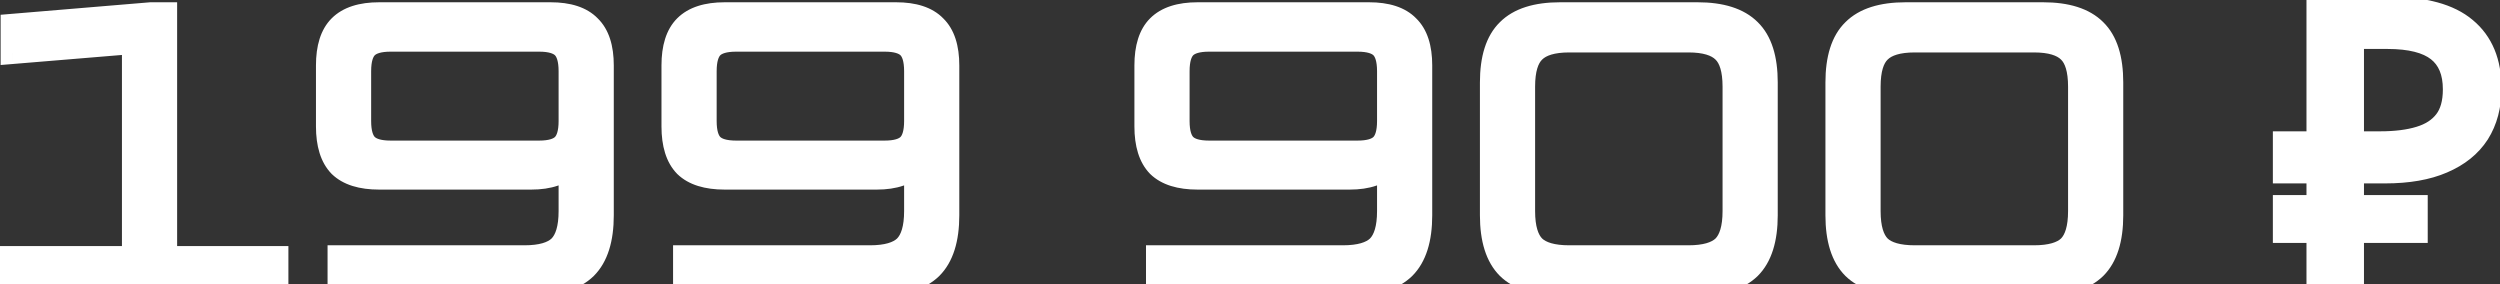
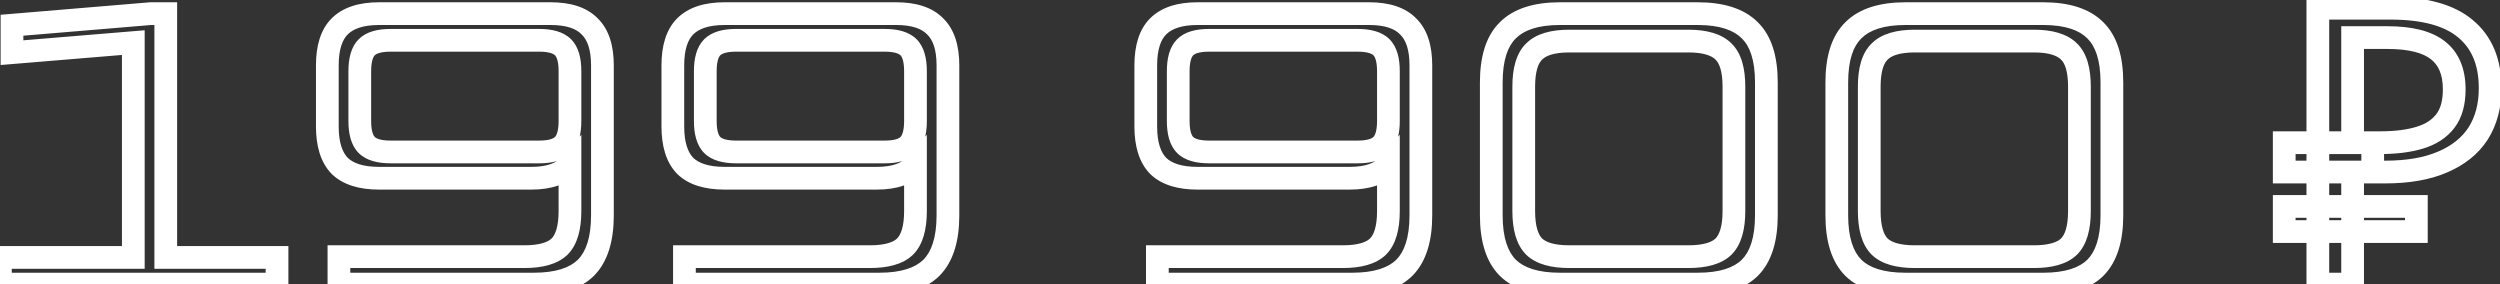
<svg xmlns="http://www.w3.org/2000/svg" width="220" height="25" viewBox="0 0 220 25" fill="none">
  <rect x="0" y="0" width="220" height="25" fill="#333333" stroke="none" />
-   <path d="M14.587 22.654H24.379V25H0.035V22.654H11.731V3.75L1.055 4.634V2.22L13.261 1.2H14.587V22.654ZM48.457 1.2C50.021 1.2 51.166 1.574 51.891 2.322C52.639 3.047 53.013 4.192 53.013 5.756V18.948C53.013 21.056 52.526 22.597 51.551 23.572C50.577 24.524 49.047 25 46.961 25H29.825V22.586H46.145C47.596 22.586 48.627 22.291 49.239 21.702C49.851 21.09 50.157 20.047 50.157 18.574V14.494C49.455 15.287 48.321 15.684 46.757 15.684H33.361C31.797 15.684 30.641 15.321 29.893 14.596C29.168 13.848 28.805 12.692 28.805 11.128V5.756C28.805 4.192 29.168 3.047 29.893 2.322C30.641 1.574 31.797 1.2 33.361 1.2H48.457ZM47.437 13.372C48.435 13.372 49.137 13.168 49.545 12.76C49.953 12.352 50.157 11.649 50.157 10.652V6.266C50.157 5.269 49.953 4.566 49.545 4.158C49.137 3.75 48.435 3.546 47.437 3.546H34.381C33.384 3.546 32.681 3.75 32.273 4.158C31.865 4.566 31.661 5.269 31.661 6.266V10.652C31.661 11.649 31.865 12.352 32.273 12.76C32.681 13.168 33.384 13.372 34.381 13.372H47.437ZM78.862 1.2C80.426 1.2 81.571 1.574 82.296 2.322C83.044 3.047 83.418 4.192 83.418 5.756V18.948C83.418 21.056 82.931 22.597 81.956 23.572C80.981 24.524 79.451 25 77.366 25H60.23V22.586H76.55C78.001 22.586 79.032 22.291 79.644 21.702C80.256 21.09 80.562 20.047 80.562 18.574V14.494C79.859 15.287 78.726 15.684 77.162 15.684H63.766C62.202 15.684 61.046 15.321 60.298 14.596C59.573 13.848 59.21 12.692 59.21 11.128V5.756C59.21 4.192 59.573 3.047 60.298 2.322C61.046 1.574 62.202 1.2 63.766 1.2H78.862ZM77.842 13.372C78.839 13.372 79.542 13.168 79.95 12.76C80.358 12.352 80.562 11.649 80.562 10.652V6.266C80.562 5.269 80.358 4.566 79.95 4.158C79.542 3.75 78.839 3.546 77.842 3.546H64.786C63.789 3.546 63.086 3.75 62.678 4.158C62.27 4.566 62.066 5.269 62.066 6.266V10.652C62.066 11.649 62.27 12.352 62.678 12.76C63.086 13.168 63.789 13.372 64.786 13.372H77.842ZM120.48 1.2C122.044 1.2 123.189 1.574 123.914 2.322C124.662 3.047 125.036 4.192 125.036 5.756V18.948C125.036 21.056 124.549 22.597 123.574 23.572C122.599 24.524 121.069 25 118.984 25H101.848V22.586H118.168C119.619 22.586 120.65 22.291 121.262 21.702C121.874 21.09 122.18 20.047 122.18 18.574V14.494C121.477 15.287 120.344 15.684 118.78 15.684L105.384 15.684C103.82 15.684 102.664 15.321 101.916 14.596C101.191 13.848 100.828 12.692 100.828 11.128V5.756C100.828 4.192 101.191 3.047 101.916 2.322C102.664 1.574 103.82 1.2 105.384 1.2H120.48ZM119.46 13.372C120.457 13.372 121.16 13.168 121.568 12.76C121.976 12.352 122.18 11.649 122.18 10.652V6.266C122.18 5.269 121.976 4.566 121.568 4.158C121.16 3.75 120.457 3.546 119.46 3.546H106.404C105.407 3.546 104.704 3.75 104.296 4.158C103.888 4.566 103.684 5.269 103.684 6.266V10.652C103.684 11.649 103.888 12.352 104.296 12.76C104.704 13.168 105.407 13.372 106.404 13.372L119.46 13.372ZM137.285 25C135.2 25 133.67 24.524 132.695 23.572C131.72 22.597 131.233 21.056 131.233 18.948V7.252C131.233 5.144 131.72 3.614 132.695 2.662C133.67 1.687 135.2 1.2 137.285 1.2H149.389C151.474 1.2 153.004 1.687 153.979 2.662C154.954 3.614 155.441 5.144 155.441 7.252V18.948C155.441 21.056 154.954 22.597 153.979 23.572C153.004 24.524 151.474 25 149.389 25H137.285ZM138.101 22.586H148.573C150.024 22.586 151.055 22.291 151.667 21.702C152.279 21.09 152.585 20.047 152.585 18.574V7.626C152.585 6.153 152.279 5.121 151.667 4.532C151.055 3.92 150.024 3.614 148.573 3.614H138.101C136.65 3.614 135.619 3.92 135.007 4.532C134.395 5.121 134.089 6.153 134.089 7.626V18.574C134.089 20.047 134.395 21.09 135.007 21.702C135.619 22.291 136.65 22.586 138.101 22.586ZM167.69 25C165.604 25 164.074 24.524 163.1 23.572C162.125 22.597 161.638 21.056 161.638 18.948V7.252C161.638 5.144 162.125 3.614 163.1 2.662C164.074 1.687 165.604 1.2 167.69 1.2L179.794 1.2C181.879 1.2 183.409 1.687 184.384 2.662C185.358 3.614 185.846 5.144 185.846 7.252V18.948C185.846 21.056 185.358 22.597 184.384 23.572C183.409 24.524 181.879 25 179.794 25H167.69ZM168.506 22.586H178.978C180.428 22.586 181.46 22.291 182.072 21.702C182.684 21.09 182.99 20.047 182.99 18.574V7.626C182.99 6.153 182.684 5.121 182.072 4.532C181.46 3.92 180.428 3.614 178.978 3.614L168.506 3.614C167.055 3.614 166.024 3.92 165.412 4.532C164.8 5.121 164.494 6.153 164.494 7.626V18.574C164.494 20.047 164.8 21.09 165.412 21.702C166.024 22.291 167.055 22.586 168.506 22.586ZM203.97 25V0.724H210.362C213.331 0.724 215.53 1.325 216.958 2.526C218.408 3.727 219.134 5.473 219.134 7.762C219.134 9.303 218.782 10.629 218.08 11.74C217.377 12.828 216.334 13.667 214.952 14.256C213.592 14.845 211.903 15.14 209.886 15.14H207.03V25H203.97ZM201.012 20.376V18.166H212.64V20.376H201.012ZM201.012 15.14V12.556H208.798V15.14H201.012ZM209.444 12.556C210.826 12.556 211.994 12.409 212.946 12.114C213.92 11.819 214.668 11.332 215.19 10.652C215.711 9.972 215.972 9.043 215.972 7.864C215.972 6.323 215.496 5.178 214.544 4.43C213.592 3.682 212.107 3.308 210.09 3.308H207.03V12.556H209.444Z" fill="white" />
-   <path d="M14.587 22.654H13.587V23.654H14.587V22.654ZM24.379 22.654H25.379V21.654H24.379V22.654ZM24.379 25V26H25.379V25H24.379ZM0.035 25H-0.965V26H0.035V25ZM0.035 22.654V21.654H-0.965V22.654H0.035ZM11.731 22.654V23.654H12.731V22.654H11.731ZM11.731 3.75H12.731V2.664L11.649 2.753L11.731 3.75ZM1.055 4.634H0.055V5.72L1.138 5.631L1.055 4.634ZM1.055 2.22L0.972 1.223L0.055 1.3V2.22H1.055ZM13.261 1.2V0.2H13.219L13.178 0.203L13.261 1.2ZM14.587 1.2H15.587V0.2H14.587V1.2ZM14.587 23.654H24.379V21.654H14.587V23.654ZM23.379 22.654V25H25.379V22.654H23.379ZM24.379 24H0.035V26H24.379V24ZM1.035 25V22.654H-0.965V25H1.035ZM0.035 23.654H11.731V21.654H0.035V23.654ZM12.731 22.654V3.75H10.731V22.654H12.731ZM11.649 2.753L0.973 3.637L1.138 5.631L11.814 4.747L11.649 2.753ZM2.055 4.634V2.22H0.055V4.634H2.055ZM1.138 3.217L13.344 2.197L13.178 0.203L0.972 1.223L1.138 3.217ZM13.261 2.2H14.587V0.2H13.261V2.2ZM13.587 1.2V22.654H15.587V1.2H13.587ZM51.891 2.322L51.173 3.018L51.184 3.029L51.195 3.04L51.891 2.322ZM51.551 23.572L52.25 24.287L52.258 24.279L51.551 23.572ZM29.825 25H28.825V26H29.825V25ZM29.825 22.586V21.586H28.825V22.586H29.825ZM49.239 21.702L49.933 22.422L49.94 22.416L49.946 22.409L49.239 21.702ZM50.157 14.494H51.157V11.857L49.409 13.831L50.157 14.494ZM29.893 14.596L29.175 15.292L29.186 15.303L29.197 15.314L29.893 14.596ZM29.893 2.322L29.186 1.615L29.893 2.322ZM32.273 4.158L31.566 3.451L32.273 4.158ZM32.273 12.76L31.566 13.467L32.273 12.76ZM48.457 2.2C49.885 2.2 50.713 2.543 51.173 3.018L52.609 1.626C51.619 0.605 50.157 0.2 48.457 0.2V2.2ZM51.195 3.04C51.67 3.5 52.013 4.328 52.013 5.756H54.013C54.013 4.056 53.609 2.594 52.587 1.604L51.195 3.04ZM52.013 5.756V18.948H54.013V5.756H52.013ZM52.013 18.948C52.013 20.928 51.552 22.157 50.844 22.865L52.258 24.279C53.499 23.038 54.013 21.184 54.013 18.948H52.013ZM50.852 22.857C50.143 23.549 48.921 24 46.961 24V26C49.172 26 51.01 25.498 52.25 24.287L50.852 22.857ZM46.961 24H29.825V26H46.961V24ZM30.825 25V22.586H28.825V25H30.825ZM29.825 23.586H46.145V21.586H29.825V23.586ZM46.145 23.586C47.684 23.586 49.04 23.282 49.933 22.422L48.546 20.982C48.214 21.301 47.508 21.586 46.145 21.586V23.586ZM49.946 22.409C50.841 21.515 51.157 20.138 51.157 18.574H49.157C49.157 19.957 48.861 20.666 48.532 20.995L49.946 22.409ZM51.157 18.574V14.494H49.157V18.574H51.157ZM49.409 13.831C48.971 14.325 48.173 14.684 46.757 14.684V16.684C48.469 16.684 49.938 16.25 50.906 15.157L49.409 13.831ZM46.757 14.684H33.361V16.684H46.757V14.684ZM33.361 14.684C31.929 14.684 31.076 14.35 30.589 13.878L29.197 15.314C30.207 16.293 31.665 16.684 33.361 16.684V14.684ZM30.611 13.9C30.14 13.414 29.805 12.56 29.805 11.128H27.805C27.805 12.824 28.196 14.282 29.175 15.292L30.611 13.9ZM29.805 11.128V5.756H27.805V11.128H29.805ZM29.805 5.756C29.805 4.321 30.141 3.488 30.6 3.029L29.186 1.615C28.195 2.606 27.805 4.063 27.805 5.756H29.805ZM30.6 3.029C31.087 2.542 31.936 2.2 33.361 2.2V0.2C31.658 0.2 30.195 0.606 29.186 1.615L30.6 3.029ZM33.361 2.2H48.457V0.2H33.361V2.2ZM47.437 14.372C48.52 14.372 49.56 14.16 50.252 13.467L48.838 12.053C48.715 12.176 48.349 12.372 47.437 12.372V14.372ZM50.252 13.467C50.945 12.774 51.157 11.735 51.157 10.652H49.157C49.157 11.564 48.961 11.93 48.838 12.053L50.252 13.467ZM51.157 10.652V6.266H49.157V10.652H51.157ZM51.157 6.266C51.157 5.183 50.945 4.144 50.252 3.451L48.838 4.865C48.961 4.988 49.157 5.354 49.157 6.266H51.157ZM50.252 3.451C49.56 2.758 48.52 2.546 47.437 2.546V4.546C48.349 4.546 48.715 4.742 48.838 4.865L50.252 3.451ZM47.437 2.546H34.381V4.546H47.437V2.546ZM34.381 2.546C33.298 2.546 32.259 2.758 31.566 3.451L32.98 4.865C33.104 4.742 33.469 4.546 34.381 4.546V2.546ZM31.566 3.451C30.873 4.144 30.661 5.183 30.661 6.266H32.661C32.661 5.354 32.857 4.988 32.98 4.865L31.566 3.451ZM30.661 6.266V10.652H32.661V6.266H30.661ZM30.661 10.652C30.661 11.735 30.873 12.774 31.566 13.467L32.98 12.053C32.857 11.93 32.661 11.564 32.661 10.652H30.661ZM31.566 13.467C32.259 14.16 33.298 14.372 34.381 14.372V12.372C33.469 12.372 33.104 12.176 32.98 12.053L31.566 13.467ZM34.381 14.372H47.437V12.372H34.381V14.372ZM82.296 2.322L81.578 3.018L81.589 3.029L81.6 3.04L82.296 2.322ZM81.956 23.572L82.655 24.287L82.663 24.279L81.956 23.572ZM60.23 25H59.23V26H60.23V25ZM60.23 22.586V21.586H59.23V22.586H60.23ZM79.644 21.702L80.338 22.422L80.344 22.416L80.351 22.409L79.644 21.702ZM80.562 14.494H81.562V11.857L79.813 13.831L80.562 14.494ZM60.298 14.596L59.58 15.292L59.591 15.303L59.602 15.314L60.298 14.596ZM60.298 2.322L59.591 1.615H59.591L60.298 2.322ZM62.678 4.158L61.971 3.451L62.678 4.158ZM62.678 12.76L61.971 13.467L62.678 12.76ZM78.862 2.2C80.29 2.2 81.118 2.543 81.578 3.018L83.014 1.626C82.024 0.605 80.562 0.2 78.862 0.2V2.2ZM81.6 3.04C82.075 3.5 82.418 4.328 82.418 5.756H84.418C84.418 4.056 84.013 2.594 82.992 1.604L81.6 3.04ZM82.418 5.756V18.948H84.418V5.756H82.418ZM82.418 18.948C82.418 20.928 81.957 22.157 81.249 22.865L82.663 24.279C83.904 23.038 84.418 21.184 84.418 18.948H82.418ZM81.257 22.857C80.548 23.549 79.326 24 77.366 24V26C79.577 26 81.415 25.498 82.655 24.287L81.257 22.857ZM77.366 24H60.23V26H77.366V24ZM61.23 25V22.586H59.23V25H61.23ZM60.23 23.586H76.55V21.586H60.23V23.586ZM76.55 23.586C78.089 23.586 79.445 23.282 80.338 22.422L78.95 20.982C78.619 21.301 77.912 21.586 76.55 21.586V23.586ZM80.351 22.409C81.246 21.515 81.562 20.138 81.562 18.574H79.562C79.562 19.957 79.266 20.666 78.937 20.995L80.351 22.409ZM81.562 18.574V14.494H79.562V18.574H81.562ZM79.813 13.831C79.376 14.325 78.578 14.684 77.162 14.684V16.684C78.874 16.684 80.343 16.25 81.311 15.157L79.813 13.831ZM77.162 14.684H63.766V16.684H77.162V14.684ZM63.766 14.684C62.334 14.684 61.48 14.35 60.994 13.878L59.602 15.314C60.612 16.293 62.07 16.684 63.766 16.684V14.684ZM61.016 13.9C60.544 13.414 60.21 12.56 60.21 11.128H58.21C58.21 12.824 58.601 14.282 59.58 15.292L61.016 13.9ZM60.21 11.128V5.756H58.21V11.128H60.21ZM60.21 5.756C60.21 4.321 60.546 3.488 61.005 3.029L59.591 1.615C58.6 2.606 58.21 4.063 58.21 5.756H60.21ZM61.005 3.029C61.492 2.542 62.341 2.2 63.766 2.2V0.2C62.063 0.2 60.6 0.606 59.591 1.615L61.005 3.029ZM63.766 2.2H78.862V0.2H63.766V2.2ZM77.842 14.372C78.925 14.372 79.964 14.16 80.657 13.467L79.243 12.053C79.12 12.176 78.754 12.372 77.842 12.372V14.372ZM80.657 13.467C81.35 12.774 81.562 11.735 81.562 10.652H79.562C79.562 11.564 79.366 11.93 79.243 12.053L80.657 13.467ZM81.562 10.652V6.266H79.562V10.652H81.562ZM81.562 6.266C81.562 5.183 81.35 4.144 80.657 3.451L79.243 4.865C79.366 4.988 79.562 5.354 79.562 6.266H81.562ZM80.657 3.451C79.964 2.758 78.925 2.546 77.842 2.546V4.546C78.754 4.546 79.12 4.742 79.243 4.865L80.657 3.451ZM77.842 2.546H64.786V4.546H77.842V2.546ZM64.786 2.546C63.703 2.546 62.664 2.758 61.971 3.451L63.385 4.865C63.508 4.742 63.874 4.546 64.786 4.546V2.546ZM61.971 3.451C61.278 4.144 61.066 5.183 61.066 6.266H63.066C63.066 5.354 63.262 4.988 63.385 4.865L61.971 3.451ZM61.066 6.266V10.652H63.066V6.266H61.066ZM61.066 10.652C61.066 11.735 61.278 12.774 61.971 13.467L63.385 12.053C63.262 11.93 63.066 11.564 63.066 10.652H61.066ZM61.971 13.467C62.664 14.16 63.703 14.372 64.786 14.372V12.372C63.874 12.372 63.508 12.176 63.385 12.053L61.971 13.467ZM64.786 14.372H77.842V12.372H64.786V14.372ZM123.914 2.322L123.196 3.018L123.207 3.029L123.218 3.04L123.914 2.322ZM123.574 23.572L124.273 24.287L124.281 24.279L123.574 23.572ZM101.848 25H100.848V26H101.848V25ZM101.848 22.586V21.586H100.848V22.586H101.848ZM121.262 21.702L121.956 22.422L121.963 22.416L121.969 22.409L121.262 21.702ZM122.18 14.494H123.18V11.857L121.432 13.831L122.18 14.494ZM101.916 14.596L101.198 15.292L101.209 15.303L101.22 15.314L101.916 14.596ZM101.916 2.322L101.209 1.615H101.209L101.916 2.322ZM104.296 4.158L103.589 3.451L104.296 4.158ZM104.296 12.76L103.589 13.467L104.296 12.76ZM120.48 2.2C121.908 2.2 122.736 2.543 123.196 3.018L124.632 1.626C123.642 0.605 122.18 0.2 120.48 0.2V2.2ZM123.218 3.04C123.693 3.5 124.036 4.328 124.036 5.756H126.036C126.036 4.056 125.632 2.594 124.61 1.604L123.218 3.04ZM124.036 5.756V18.948H126.036V5.756H124.036ZM124.036 18.948C124.036 20.928 123.575 22.157 122.867 22.865L124.281 24.279C125.522 23.038 126.036 21.184 126.036 18.948H124.036ZM122.875 22.857C122.166 23.549 120.944 24 118.984 24V26C121.195 26 123.033 25.498 124.273 24.287L122.875 22.857ZM118.984 24H101.848V26H118.984V24ZM102.848 25V22.586H100.848V25H102.848ZM101.848 23.586H118.168V21.586L101.848 21.586V23.586ZM118.168 23.586C119.707 23.586 121.063 23.282 121.956 22.422L120.568 20.982C120.237 21.301 119.53 21.586 118.168 21.586V23.586ZM121.969 22.409C122.864 21.515 123.18 20.138 123.18 18.574H121.18C121.18 19.957 120.884 20.666 120.555 20.995L121.969 22.409ZM123.18 18.574V14.494H121.18V18.574H123.18ZM121.432 13.831C120.994 14.325 120.196 14.684 118.78 14.684V16.684C120.492 16.684 121.961 16.25 122.929 15.157L121.432 13.831ZM118.78 14.684L105.384 14.684V16.684L118.78 16.684V14.684ZM105.384 14.684C103.952 14.684 103.098 14.35 102.612 13.878L101.22 15.314C102.23 16.293 103.688 16.684 105.384 16.684V14.684ZM102.634 13.9C102.163 13.414 101.828 12.56 101.828 11.128H99.828C99.828 12.824 100.219 14.282 101.198 15.292L102.634 13.9ZM101.828 11.128V5.756H99.828V11.128H101.828ZM101.828 5.756C101.828 4.321 102.164 3.488 102.623 3.029L101.209 1.615C100.218 2.606 99.828 4.063 99.828 5.756H101.828ZM102.623 3.029C103.11 2.542 103.959 2.2 105.384 2.2V0.2C103.681 0.2 102.218 0.606 101.209 1.615L102.623 3.029ZM105.384 2.2H120.48V0.2H105.384V2.2ZM119.46 14.372C120.543 14.372 121.582 14.16 122.275 13.467L120.861 12.053C120.738 12.176 120.372 12.372 119.46 12.372V14.372ZM122.275 13.467C122.968 12.774 123.18 11.735 123.18 10.652H121.18C121.18 11.564 120.984 11.93 120.861 12.053L122.275 13.467ZM123.18 10.652V6.266H121.18V10.652H123.18ZM123.18 6.266C123.18 5.183 122.968 4.144 122.275 3.451L120.861 4.865C120.984 4.988 121.18 5.354 121.18 6.266H123.18ZM122.275 3.451C121.582 2.758 120.543 2.546 119.46 2.546V4.546C120.372 4.546 120.738 4.742 120.861 4.865L122.275 3.451ZM119.46 2.546H106.404V4.546H119.46V2.546ZM106.404 2.546C105.321 2.546 104.282 2.758 103.589 3.451L105.003 4.865C105.126 4.742 105.492 4.546 106.404 4.546V2.546ZM103.589 3.451C102.896 4.144 102.684 5.183 102.684 6.266H104.684C104.684 5.354 104.88 4.988 105.003 4.865L103.589 3.451ZM102.684 6.266V10.652H104.684V6.266H102.684ZM102.684 10.652C102.684 11.735 102.896 12.774 103.589 13.467L105.003 12.053C104.88 11.93 104.684 11.564 104.684 10.652H102.684ZM103.589 13.467C104.282 14.16 105.321 14.372 106.404 14.372V12.372C105.492 12.372 105.126 12.176 105.003 12.053L103.589 13.467ZM106.404 14.372L119.46 14.372V12.372L106.404 12.372V14.372ZM132.695 23.572L131.988 24.279L131.996 24.287L132.695 23.572ZM132.695 2.662L133.394 3.377L133.402 3.369L132.695 2.662ZM153.979 2.662L153.272 3.369L153.28 3.377L153.979 2.662ZM153.979 23.572L154.678 24.287L154.686 24.279L153.979 23.572ZM151.667 21.702L152.361 22.422L152.367 22.416L152.374 22.409L151.667 21.702ZM151.667 4.532L150.96 5.239L150.966 5.246L150.973 5.252L151.667 4.532ZM135.007 4.532L135.701 5.252L135.707 5.246L135.714 5.239L135.007 4.532ZM135.007 21.702L134.3 22.409L134.306 22.416L134.313 22.422L135.007 21.702ZM137.285 24C135.325 24 134.103 23.549 133.394 22.857L131.996 24.287C133.236 25.498 135.074 26 137.285 26V24ZM133.402 22.865C132.694 22.157 132.233 20.928 132.233 18.948H130.233C130.233 21.184 130.747 23.038 131.988 24.279L133.402 22.865ZM132.233 18.948V7.252H130.233V18.948H132.233ZM132.233 7.252C132.233 5.269 132.695 4.06 133.394 3.377L131.996 1.947C130.746 3.168 130.233 5.019 130.233 7.252H132.233ZM133.402 3.369C134.112 2.659 135.331 2.2 137.285 2.2V0.2C135.068 0.2 133.227 0.715 131.988 1.955L133.402 3.369ZM137.285 2.2H149.389V0.2H137.285V2.2ZM149.389 2.2C151.343 2.2 152.562 2.659 153.272 3.369L154.686 1.955C153.447 0.715 151.605 0.2 149.389 0.2V2.2ZM153.28 3.377C153.979 4.06 154.441 5.269 154.441 7.252H156.441C156.441 5.019 155.928 3.168 154.678 1.947L153.28 3.377ZM154.441 7.252V18.948H156.441V7.252H154.441ZM154.441 18.948C154.441 20.928 153.98 22.157 153.272 22.865L154.686 24.279C155.927 23.038 156.441 21.184 156.441 18.948H154.441ZM153.28 22.857C152.571 23.549 151.348 24 149.389 24V26C151.6 26 153.438 25.498 154.678 24.287L153.28 22.857ZM149.389 24H137.285V26H149.389V24ZM138.101 23.586H148.573V21.586H138.101V23.586ZM148.573 23.586C150.112 23.586 151.468 23.282 152.361 22.422L150.973 20.982C150.642 21.301 149.935 21.586 148.573 21.586V23.586ZM152.374 22.409C153.269 21.515 153.585 20.138 153.585 18.574H151.585C151.585 19.957 151.289 20.666 150.96 20.995L152.374 22.409ZM153.585 18.574V7.626H151.585V18.574H153.585ZM153.585 7.626C153.585 6.067 153.271 4.688 152.361 3.812L150.973 5.252C151.287 5.554 151.585 6.238 151.585 7.626H153.585ZM152.374 3.825C151.482 2.933 150.12 2.614 148.573 2.614V4.614C149.927 4.614 150.628 4.907 150.96 5.239L152.374 3.825ZM148.573 2.614H138.101V4.614H148.573V2.614ZM138.101 2.614C136.554 2.614 135.192 2.933 134.3 3.825L135.714 5.239C136.046 4.907 136.746 4.614 138.101 4.614V2.614ZM134.313 3.812C133.403 4.688 133.089 6.067 133.089 7.626H135.089C135.089 6.238 135.387 5.554 135.701 5.252L134.313 3.812ZM133.089 7.626V18.574H135.089V7.626H133.089ZM133.089 18.574C133.089 20.138 133.405 21.515 134.3 22.409L135.714 20.995C135.385 20.666 135.089 19.957 135.089 18.574H133.089ZM134.313 22.422C135.206 23.282 136.562 23.586 138.101 23.586V21.586C136.739 21.586 136.032 21.301 135.701 20.982L134.313 22.422ZM163.1 23.572L162.393 24.279L162.401 24.287L163.1 23.572ZM163.1 2.662L163.798 3.377L163.807 3.369L163.1 2.662ZM184.384 2.662L183.677 3.369L183.685 3.377L184.384 2.662ZM184.384 23.572L185.082 24.287L185.091 24.279L184.384 23.572ZM182.072 21.702L182.765 22.422L182.772 22.416L182.779 22.409L182.072 21.702ZM182.072 4.532L181.365 5.239L181.371 5.246L181.378 5.252L182.072 4.532ZM165.412 4.532L166.105 5.252L166.112 5.246L166.119 5.239L165.412 4.532ZM165.412 21.702L164.705 22.409L164.711 22.416L164.718 22.422L165.412 21.702ZM167.69 24C165.73 24 164.508 23.549 163.798 22.857L162.401 24.287C163.641 25.498 165.479 26 167.69 26V24ZM163.807 22.865C163.099 22.157 162.638 20.928 162.638 18.948H160.638C160.638 21.184 161.151 23.038 162.393 24.279L163.807 22.865ZM162.638 18.948V7.252H160.638V18.948H162.638ZM162.638 7.252C162.638 5.269 163.1 4.06 163.798 3.377L162.401 1.947C161.15 3.168 160.638 5.019 160.638 7.252H162.638ZM163.807 3.369C164.517 2.659 165.736 2.2 167.69 2.2V0.2C165.473 0.2 163.632 0.715 162.393 1.955L163.807 3.369ZM167.69 2.2L179.794 2.2V0.2L167.69 0.2V2.2ZM179.794 2.2C181.748 2.2 182.967 2.659 183.677 3.369L185.091 1.955C183.851 0.715 182.01 0.2 179.794 0.2V2.2ZM183.685 3.377C184.384 4.06 184.846 5.269 184.846 7.252H186.846C186.846 5.019 186.333 3.168 185.082 1.947L183.685 3.377ZM184.846 7.252V18.948H186.846V7.252H184.846ZM184.846 18.948C184.846 20.928 184.385 22.157 183.677 22.865L185.091 24.279C186.332 23.038 186.846 21.184 186.846 18.948H184.846ZM183.685 22.857C182.976 23.549 181.753 24 179.794 24V26C182.005 26 183.842 25.498 185.082 24.287L183.685 22.857ZM179.794 24H167.69V26H179.794V24ZM168.506 23.586H178.978V21.586H168.506V23.586ZM178.978 23.586C180.517 23.586 181.873 23.282 182.765 22.422L181.378 20.982C181.047 21.301 180.34 21.586 178.978 21.586V23.586ZM182.779 22.409C183.673 21.515 183.99 20.138 183.99 18.574H181.99C181.99 19.957 181.694 20.666 181.365 20.995L182.779 22.409ZM183.99 18.574V7.626H181.99V18.574H183.99ZM183.99 7.626C183.99 6.067 183.676 4.688 182.765 3.812L181.378 5.252C181.692 5.554 181.99 6.238 181.99 7.626H183.99ZM182.779 3.825C181.886 2.933 180.524 2.614 178.978 2.614V4.614C180.332 4.614 181.033 4.907 181.365 5.239L182.779 3.825ZM178.978 2.614L168.506 2.614V4.614L178.978 4.614V2.614ZM168.506 2.614C166.959 2.614 165.597 2.933 164.705 3.825L166.119 5.239C166.45 4.907 167.151 4.614 168.506 4.614V2.614ZM164.718 3.812C163.808 4.688 163.494 6.067 163.494 7.626H165.494C165.494 6.238 165.792 5.554 166.105 5.252L164.718 3.812ZM163.494 7.626V18.574H165.494V7.626H163.494ZM163.494 18.574C163.494 20.138 163.81 21.515 164.705 22.409L166.119 20.995C165.789 20.666 165.494 19.957 165.494 18.574H163.494ZM164.718 22.422C165.611 23.282 166.967 23.586 168.506 23.586V21.586C167.143 21.586 166.437 21.301 166.105 20.982L164.718 22.422ZM203.97 25H202.97V26H203.97V25ZM203.97 0.724V-0.276H202.97V0.724H203.97ZM216.958 2.526L216.314 3.291L216.32 3.296L216.958 2.526ZM218.08 11.74L218.92 12.283L218.925 12.275L218.08 11.74ZM214.952 14.256L214.56 13.336L214.554 13.338L214.952 14.256ZM207.03 15.14V14.14H206.03V15.14H207.03ZM207.03 25V26H208.03V25H207.03ZM201.012 20.376H200.012V21.376H201.012V20.376ZM201.012 18.166V17.166H200.012V18.166H201.012ZM212.64 18.166H213.64V17.166H212.64V18.166ZM212.64 20.376V21.376H213.64V20.376H212.64ZM201.012 15.14H200.012V16.14H201.012V15.14ZM201.012 12.556V11.556H200.012V12.556H201.012ZM208.798 12.556H209.798V11.556H208.798V12.556ZM208.798 15.14V16.14H209.798V15.14H208.798ZM212.946 12.114L212.656 11.157L212.65 11.159L212.946 12.114ZM207.03 3.308V2.308H206.03V3.308H207.03ZM207.03 12.556H206.03V13.556H207.03V12.556ZM204.97 25V0.724H202.97V25H204.97ZM203.97 1.724H210.362V-0.276H203.97V1.724ZM210.362 1.724C213.227 1.724 215.146 2.309 216.314 3.291L217.602 1.761C215.914 0.341 213.436 -0.276 210.362 -0.276V1.724ZM216.32 3.296C217.492 4.267 218.134 5.7 218.134 7.762H220.134C220.134 5.245 219.325 3.188 217.596 1.756L216.32 3.296ZM218.134 7.762C218.134 9.147 217.82 10.281 217.235 11.205L218.925 12.275C219.745 10.978 220.134 9.459 220.134 7.762H218.134ZM217.24 11.197C216.662 12.092 215.789 12.812 214.56 13.336L215.344 15.176C216.88 14.521 218.092 13.564 218.92 12.283L217.24 11.197ZM214.554 13.338C213.356 13.857 211.813 14.14 209.886 14.14V16.14C211.993 16.14 213.827 15.833 215.349 15.174L214.554 13.338ZM209.886 14.14H207.03V16.14H209.886V14.14ZM206.03 15.14V25H208.03V15.14H206.03ZM207.03 24H203.97V26H207.03V24ZM202.012 20.376V18.166H200.012V20.376H202.012ZM201.012 19.166H212.64V17.166H201.012V19.166ZM211.64 18.166V20.376H213.64V18.166H211.64ZM212.64 19.376H201.012V21.376H212.64V19.376ZM202.012 15.14V12.556H200.012V15.14H202.012ZM201.012 13.556H208.798V11.556H201.012V13.556ZM207.798 12.556V15.14H209.798V12.556H207.798ZM208.798 14.14H201.012V16.14H208.798V14.14ZM209.444 13.556C210.891 13.556 212.165 13.403 213.241 13.069L212.65 11.159C211.823 11.415 210.762 11.556 209.444 11.556V13.556ZM213.235 13.071C214.372 12.728 215.312 12.136 215.983 11.26L214.396 10.044C214.025 10.528 213.469 10.911 212.656 11.157L213.235 13.071ZM215.983 11.26C216.681 10.351 216.972 9.181 216.972 7.864H214.972C214.972 8.904 214.741 9.593 214.396 10.044L215.983 11.26ZM216.972 7.864C216.972 6.107 216.419 4.631 215.162 3.644L213.926 5.216C214.573 5.725 214.972 6.538 214.972 7.864H216.972ZM215.162 3.644C213.95 2.692 212.195 2.308 210.09 2.308V4.308C212.02 4.308 213.234 4.672 213.926 5.216L215.162 3.644ZM210.09 2.308H207.03V4.308H210.09V2.308ZM206.03 3.308V12.556H208.03V3.308H206.03ZM207.03 13.556H209.444V11.556H207.03V13.556Z" fill="white" />
+   <path d="M14.587 22.654H13.587V23.654H14.587V22.654ZM24.379 22.654H25.379V21.654H24.379V22.654ZM24.379 25V26H25.379V25H24.379ZM0.035 25H-0.965V26H0.035V25ZM0.035 22.654V21.654H-0.965V22.654H0.035ZM11.731 22.654V23.654H12.731V22.654H11.731ZM11.731 3.75H12.731V2.664L11.649 2.753L11.731 3.75ZM1.055 4.634H0.055V5.72L1.138 5.631L1.055 4.634ZM1.055 2.22L0.972 1.223L0.055 1.3V2.22H1.055ZM13.261 1.2V0.2H13.219L13.178 0.203L13.261 1.2ZM14.587 1.2H15.587V0.2H14.587V1.2ZM14.587 23.654H24.379V21.654H14.587V23.654ZM23.379 22.654V25H25.379V22.654H23.379ZM24.379 24H0.035V26H24.379V24ZM1.035 25V22.654H-0.965V25H1.035ZM0.035 23.654H11.731V21.654H0.035V23.654ZM12.731 22.654V3.75H10.731V22.654H12.731ZM11.649 2.753L0.973 3.637L1.138 5.631L11.814 4.747L11.649 2.753ZM2.055 4.634V2.22H0.055V4.634H2.055ZM1.138 3.217L13.344 2.197L13.178 0.203L0.972 1.223L1.138 3.217ZM13.261 2.2H14.587V0.2H13.261V2.2ZM13.587 1.2V22.654H15.587V1.2H13.587ZM51.891 2.322L51.173 3.018L51.184 3.029L51.195 3.04L51.891 2.322ZM51.551 23.572L52.25 24.287L52.258 24.279L51.551 23.572ZM29.825 25H28.825V26H29.825V25ZM29.825 22.586V21.586H28.825V22.586H29.825ZM49.239 21.702L49.933 22.422L49.94 22.416L49.946 22.409L49.239 21.702ZM50.157 14.494H51.157V11.857L49.409 13.831L50.157 14.494ZM29.893 14.596L29.175 15.292L29.186 15.303L29.197 15.314L29.893 14.596ZM29.893 2.322L29.186 1.615L29.893 2.322ZM32.273 4.158L31.566 3.451L32.273 4.158ZM32.273 12.76L31.566 13.467L32.273 12.76ZM48.457 2.2C49.885 2.2 50.713 2.543 51.173 3.018L52.609 1.626C51.619 0.605 50.157 0.2 48.457 0.2V2.2ZM51.195 3.04C51.67 3.5 52.013 4.328 52.013 5.756H54.013C54.013 4.056 53.609 2.594 52.587 1.604L51.195 3.04ZM52.013 5.756V18.948H54.013V5.756H52.013ZM52.013 18.948C52.013 20.928 51.552 22.157 50.844 22.865L52.258 24.279C53.499 23.038 54.013 21.184 54.013 18.948H52.013ZM50.852 22.857C50.143 23.549 48.921 24 46.961 24V26C49.172 26 51.01 25.498 52.25 24.287L50.852 22.857ZM46.961 24H29.825V26H46.961V24ZM30.825 25V22.586H28.825V25H30.825ZM29.825 23.586H46.145V21.586H29.825V23.586ZM46.145 23.586C47.684 23.586 49.04 23.282 49.933 22.422L48.546 20.982C48.214 21.301 47.508 21.586 46.145 21.586V23.586ZM49.946 22.409C50.841 21.515 51.157 20.138 51.157 18.574H49.157C49.157 19.957 48.861 20.666 48.532 20.995L49.946 22.409ZM51.157 18.574V14.494H49.157V18.574H51.157ZM49.409 13.831C48.971 14.325 48.173 14.684 46.757 14.684V16.684C48.469 16.684 49.938 16.25 50.906 15.157L49.409 13.831ZM46.757 14.684H33.361V16.684H46.757V14.684ZM33.361 14.684C31.929 14.684 31.076 14.35 30.589 13.878L29.197 15.314C30.207 16.293 31.665 16.684 33.361 16.684V14.684ZM30.611 13.9C30.14 13.414 29.805 12.56 29.805 11.128H27.805C27.805 12.824 28.196 14.282 29.175 15.292L30.611 13.9ZM29.805 11.128V5.756H27.805V11.128H29.805ZM29.805 5.756C29.805 4.321 30.141 3.488 30.6 3.029L29.186 1.615C28.195 2.606 27.805 4.063 27.805 5.756H29.805ZM30.6 3.029C31.087 2.542 31.936 2.2 33.361 2.2V0.2C31.658 0.2 30.195 0.606 29.186 1.615L30.6 3.029ZM33.361 2.2H48.457V0.2H33.361V2.2ZM47.437 14.372C48.52 14.372 49.56 14.16 50.252 13.467L48.838 12.053C48.715 12.176 48.349 12.372 47.437 12.372V14.372ZM50.252 13.467C50.945 12.774 51.157 11.735 51.157 10.652H49.157C49.157 11.564 48.961 11.93 48.838 12.053L50.252 13.467ZM51.157 10.652V6.266H49.157V10.652H51.157ZM51.157 6.266C51.157 5.183 50.945 4.144 50.252 3.451L48.838 4.865C48.961 4.988 49.157 5.354 49.157 6.266H51.157ZM50.252 3.451C49.56 2.758 48.52 2.546 47.437 2.546V4.546C48.349 4.546 48.715 4.742 48.838 4.865L50.252 3.451ZM47.437 2.546H34.381V4.546H47.437V2.546ZM34.381 2.546C33.298 2.546 32.259 2.758 31.566 3.451L32.98 4.865C33.104 4.742 33.469 4.546 34.381 4.546V2.546ZM31.566 3.451C30.873 4.144 30.661 5.183 30.661 6.266H32.661C32.661 5.354 32.857 4.988 32.98 4.865L31.566 3.451ZM30.661 6.266V10.652H32.661V6.266H30.661ZM30.661 10.652C30.661 11.735 30.873 12.774 31.566 13.467L32.98 12.053C32.857 11.93 32.661 11.564 32.661 10.652H30.661ZM31.566 13.467C32.259 14.16 33.298 14.372 34.381 14.372V12.372C33.469 12.372 33.104 12.176 32.98 12.053L31.566 13.467ZM34.381 14.372H47.437V12.372H34.381V14.372ZM82.296 2.322L81.578 3.018L81.589 3.029L81.6 3.04L82.296 2.322ZM81.956 23.572L82.655 24.287L82.663 24.279L81.956 23.572ZM60.23 25H59.23V26H60.23V25ZM60.23 22.586V21.586H59.23V22.586H60.23ZM79.644 21.702L80.338 22.422L80.344 22.416L80.351 22.409L79.644 21.702ZM80.562 14.494H81.562V11.857L79.813 13.831L80.562 14.494ZM60.298 14.596L59.58 15.292L59.591 15.303L59.602 15.314L60.298 14.596ZM60.298 2.322L59.591 1.615H59.591L60.298 2.322ZM62.678 4.158L61.971 3.451L62.678 4.158ZM62.678 12.76L61.971 13.467L62.678 12.76ZM78.862 2.2C80.29 2.2 81.118 2.543 81.578 3.018L83.014 1.626C82.024 0.605 80.562 0.2 78.862 0.2V2.2ZM81.6 3.04C82.075 3.5 82.418 4.328 82.418 5.756H84.418C84.418 4.056 84.013 2.594 82.992 1.604L81.6 3.04ZM82.418 5.756V18.948H84.418V5.756H82.418ZM82.418 18.948C82.418 20.928 81.957 22.157 81.249 22.865L82.663 24.279C83.904 23.038 84.418 21.184 84.418 18.948H82.418ZM81.257 22.857C80.548 23.549 79.326 24 77.366 24V26C79.577 26 81.415 25.498 82.655 24.287L81.257 22.857ZM77.366 24H60.23V26H77.366V24ZM61.23 25V22.586H59.23V25H61.23ZM60.23 23.586H76.55V21.586H60.23V23.586ZM76.55 23.586C78.089 23.586 79.445 23.282 80.338 22.422L78.95 20.982C78.619 21.301 77.912 21.586 76.55 21.586V23.586ZM80.351 22.409C81.246 21.515 81.562 20.138 81.562 18.574H79.562C79.562 19.957 79.266 20.666 78.937 20.995L80.351 22.409ZM81.562 18.574V14.494H79.562V18.574H81.562ZM79.813 13.831C79.376 14.325 78.578 14.684 77.162 14.684V16.684C78.874 16.684 80.343 16.25 81.311 15.157L79.813 13.831ZM77.162 14.684H63.766V16.684H77.162V14.684ZM63.766 14.684C62.334 14.684 61.48 14.35 60.994 13.878L59.602 15.314C60.612 16.293 62.07 16.684 63.766 16.684V14.684ZM61.016 13.9C60.544 13.414 60.21 12.56 60.21 11.128H58.21C58.21 12.824 58.601 14.282 59.58 15.292L61.016 13.9ZM60.21 11.128V5.756H58.21V11.128H60.21ZM60.21 5.756C60.21 4.321 60.546 3.488 61.005 3.029L59.591 1.615C58.6 2.606 58.21 4.063 58.21 5.756H60.21ZM61.005 3.029C61.492 2.542 62.341 2.2 63.766 2.2V0.2C62.063 0.2 60.6 0.606 59.591 1.615L61.005 3.029ZM63.766 2.2H78.862V0.2H63.766V2.2ZM77.842 14.372C78.925 14.372 79.964 14.16 80.657 13.467L79.243 12.053C79.12 12.176 78.754 12.372 77.842 12.372V14.372ZM80.657 13.467C81.35 12.774 81.562 11.735 81.562 10.652H79.562C79.562 11.564 79.366 11.93 79.243 12.053L80.657 13.467ZM81.562 10.652V6.266H79.562V10.652H81.562ZM81.562 6.266C81.562 5.183 81.35 4.144 80.657 3.451L79.243 4.865C79.366 4.988 79.562 5.354 79.562 6.266H81.562ZM80.657 3.451C79.964 2.758 78.925 2.546 77.842 2.546V4.546C78.754 4.546 79.12 4.742 79.243 4.865L80.657 3.451ZM77.842 2.546H64.786V4.546H77.842V2.546ZM64.786 2.546C63.703 2.546 62.664 2.758 61.971 3.451L63.385 4.865C63.508 4.742 63.874 4.546 64.786 4.546V2.546ZM61.971 3.451C61.278 4.144 61.066 5.183 61.066 6.266H63.066C63.066 5.354 63.262 4.988 63.385 4.865L61.971 3.451ZM61.066 6.266V10.652H63.066V6.266H61.066ZM61.066 10.652C61.066 11.735 61.278 12.774 61.971 13.467L63.385 12.053C63.262 11.93 63.066 11.564 63.066 10.652H61.066ZM61.971 13.467C62.664 14.16 63.703 14.372 64.786 14.372V12.372C63.874 12.372 63.508 12.176 63.385 12.053L61.971 13.467ZM64.786 14.372H77.842V12.372H64.786V14.372ZM123.914 2.322L123.196 3.018L123.207 3.029L123.218 3.04L123.914 2.322ZM123.574 23.572L124.273 24.287L124.281 24.279L123.574 23.572ZM101.848 25H100.848V26H101.848V25ZM101.848 22.586V21.586H100.848V22.586H101.848ZM121.262 21.702L121.956 22.422L121.963 22.416L121.969 22.409L121.262 21.702ZM122.18 14.494H123.18V11.857L121.432 13.831L122.18 14.494ZM101.916 14.596L101.198 15.292L101.209 15.303L101.22 15.314L101.916 14.596ZM101.916 2.322L101.209 1.615H101.209L101.916 2.322ZM104.296 4.158L103.589 3.451L104.296 4.158ZM104.296 12.76L103.589 13.467L104.296 12.76ZM120.48 2.2C121.908 2.2 122.736 2.543 123.196 3.018L124.632 1.626C123.642 0.605 122.18 0.2 120.48 0.2V2.2ZM123.218 3.04C123.693 3.5 124.036 4.328 124.036 5.756H126.036C126.036 4.056 125.632 2.594 124.61 1.604L123.218 3.04ZM124.036 5.756V18.948H126.036V5.756H124.036ZM124.036 18.948C124.036 20.928 123.575 22.157 122.867 22.865L124.281 24.279C125.522 23.038 126.036 21.184 126.036 18.948H124.036ZM122.875 22.857C122.166 23.549 120.944 24 118.984 24V26C121.195 26 123.033 25.498 124.273 24.287L122.875 22.857ZM118.984 24H101.848V26H118.984V24ZM102.848 25V22.586H100.848V25H102.848ZM101.848 23.586H118.168V21.586L101.848 21.586V23.586ZM118.168 23.586C119.707 23.586 121.063 23.282 121.956 22.422L120.568 20.982C120.237 21.301 119.53 21.586 118.168 21.586V23.586ZM121.969 22.409C122.864 21.515 123.18 20.138 123.18 18.574H121.18C121.18 19.957 120.884 20.666 120.555 20.995L121.969 22.409ZM123.18 18.574V14.494H121.18V18.574H123.18ZM121.432 13.831C120.994 14.325 120.196 14.684 118.78 14.684V16.684C120.492 16.684 121.961 16.25 122.929 15.157L121.432 13.831ZM118.78 14.684L105.384 14.684V16.684L118.78 16.684V14.684ZM105.384 14.684C103.952 14.684 103.098 14.35 102.612 13.878L101.22 15.314C102.23 16.293 103.688 16.684 105.384 16.684V14.684ZM102.634 13.9C102.163 13.414 101.828 12.56 101.828 11.128H99.828C99.828 12.824 100.219 14.282 101.198 15.292L102.634 13.9ZM101.828 11.128V5.756H99.828V11.128H101.828ZM101.828 5.756C101.828 4.321 102.164 3.488 102.623 3.029L101.209 1.615C100.218 2.606 99.828 4.063 99.828 5.756H101.828ZM102.623 3.029C103.11 2.542 103.959 2.2 105.384 2.2V0.2C103.681 0.2 102.218 0.606 101.209 1.615L102.623 3.029ZM105.384 2.2H120.48V0.2H105.384V2.2ZM119.46 14.372C120.543 14.372 121.582 14.16 122.275 13.467L120.861 12.053C120.738 12.176 120.372 12.372 119.46 12.372V14.372ZM122.275 13.467C122.968 12.774 123.18 11.735 123.18 10.652H121.18C121.18 11.564 120.984 11.93 120.861 12.053L122.275 13.467ZM123.18 10.652V6.266H121.18V10.652H123.18ZM123.18 6.266C123.18 5.183 122.968 4.144 122.275 3.451L120.861 4.865C120.984 4.988 121.18 5.354 121.18 6.266H123.18ZM122.275 3.451C121.582 2.758 120.543 2.546 119.46 2.546V4.546C120.372 4.546 120.738 4.742 120.861 4.865L122.275 3.451ZM119.46 2.546H106.404V4.546H119.46V2.546ZM106.404 2.546C105.321 2.546 104.282 2.758 103.589 3.451L105.003 4.865C105.126 4.742 105.492 4.546 106.404 4.546V2.546ZM103.589 3.451C102.896 4.144 102.684 5.183 102.684 6.266H104.684C104.684 5.354 104.88 4.988 105.003 4.865L103.589 3.451ZM102.684 6.266V10.652H104.684V6.266H102.684ZM102.684 10.652C102.684 11.735 102.896 12.774 103.589 13.467L105.003 12.053C104.88 11.93 104.684 11.564 104.684 10.652H102.684ZM103.589 13.467C104.282 14.16 105.321 14.372 106.404 14.372V12.372C105.492 12.372 105.126 12.176 105.003 12.053L103.589 13.467ZM106.404 14.372L119.46 14.372V12.372L106.404 12.372V14.372ZM132.695 23.572L131.988 24.279L131.996 24.287L132.695 23.572ZM132.695 2.662L133.394 3.377L133.402 3.369L132.695 2.662ZM153.979 2.662L153.272 3.369L153.28 3.377L153.979 2.662ZM153.979 23.572L154.678 24.287L154.686 24.279L153.979 23.572ZM151.667 21.702L152.361 22.422L152.367 22.416L152.374 22.409L151.667 21.702ZM151.667 4.532L150.96 5.239L150.966 5.246L150.973 5.252L151.667 4.532ZM135.007 4.532L135.707 5.246L135.714 5.239L135.007 4.532ZM135.007 21.702L134.3 22.409L134.306 22.416L134.313 22.422L135.007 21.702ZM137.285 24C135.325 24 134.103 23.549 133.394 22.857L131.996 24.287C133.236 25.498 135.074 26 137.285 26V24ZM133.402 22.865C132.694 22.157 132.233 20.928 132.233 18.948H130.233C130.233 21.184 130.747 23.038 131.988 24.279L133.402 22.865ZM132.233 18.948V7.252H130.233V18.948H132.233ZM132.233 7.252C132.233 5.269 132.695 4.06 133.394 3.377L131.996 1.947C130.746 3.168 130.233 5.019 130.233 7.252H132.233ZM133.402 3.369C134.112 2.659 135.331 2.2 137.285 2.2V0.2C135.068 0.2 133.227 0.715 131.988 1.955L133.402 3.369ZM137.285 2.2H149.389V0.2H137.285V2.2ZM149.389 2.2C151.343 2.2 152.562 2.659 153.272 3.369L154.686 1.955C153.447 0.715 151.605 0.2 149.389 0.2V2.2ZM153.28 3.377C153.979 4.06 154.441 5.269 154.441 7.252H156.441C156.441 5.019 155.928 3.168 154.678 1.947L153.28 3.377ZM154.441 7.252V18.948H156.441V7.252H154.441ZM154.441 18.948C154.441 20.928 153.98 22.157 153.272 22.865L154.686 24.279C155.927 23.038 156.441 21.184 156.441 18.948H154.441ZM153.28 22.857C152.571 23.549 151.348 24 149.389 24V26C151.6 26 153.438 25.498 154.678 24.287L153.28 22.857ZM149.389 24H137.285V26H149.389V24ZM138.101 23.586H148.573V21.586H138.101V23.586ZM148.573 23.586C150.112 23.586 151.468 23.282 152.361 22.422L150.973 20.982C150.642 21.301 149.935 21.586 148.573 21.586V23.586ZM152.374 22.409C153.269 21.515 153.585 20.138 153.585 18.574H151.585C151.585 19.957 151.289 20.666 150.96 20.995L152.374 22.409ZM153.585 18.574V7.626H151.585V18.574H153.585ZM153.585 7.626C153.585 6.067 153.271 4.688 152.361 3.812L150.973 5.252C151.287 5.554 151.585 6.238 151.585 7.626H153.585ZM152.374 3.825C151.482 2.933 150.12 2.614 148.573 2.614V4.614C149.927 4.614 150.628 4.907 150.96 5.239L152.374 3.825ZM148.573 2.614H138.101V4.614H148.573V2.614ZM138.101 2.614C136.554 2.614 135.192 2.933 134.3 3.825L135.714 5.239C136.046 4.907 136.746 4.614 138.101 4.614V2.614ZM134.313 3.812C133.403 4.688 133.089 6.067 133.089 7.626H135.089C135.089 6.238 135.387 5.554 135.701 5.252L134.313 3.812ZM133.089 7.626V18.574H135.089V7.626H133.089ZM133.089 18.574C133.089 20.138 133.405 21.515 134.3 22.409L135.714 20.995C135.385 20.666 135.089 19.957 135.089 18.574H133.089ZM134.313 22.422C135.206 23.282 136.562 23.586 138.101 23.586V21.586C136.739 21.586 136.032 21.301 135.701 20.982L134.313 22.422ZM163.1 23.572L162.393 24.279L162.401 24.287L163.1 23.572ZM163.1 2.662L163.798 3.377L163.807 3.369L163.1 2.662ZM184.384 2.662L183.677 3.369L183.685 3.377L184.384 2.662ZM184.384 23.572L185.082 24.287L185.091 24.279L184.384 23.572ZM182.072 21.702L182.765 22.422L182.772 22.416L182.779 22.409L182.072 21.702ZM182.072 4.532L181.365 5.239L181.371 5.246L181.378 5.252L182.072 4.532ZM165.412 4.532L166.105 5.252L166.112 5.246L166.119 5.239L165.412 4.532ZM165.412 21.702L164.705 22.409L164.711 22.416L164.718 22.422L165.412 21.702ZM167.69 24C165.73 24 164.508 23.549 163.798 22.857L162.401 24.287C163.641 25.498 165.479 26 167.69 26V24ZM163.807 22.865C163.099 22.157 162.638 20.928 162.638 18.948H160.638C160.638 21.184 161.151 23.038 162.393 24.279L163.807 22.865ZM162.638 18.948V7.252H160.638V18.948H162.638ZM162.638 7.252C162.638 5.269 163.1 4.06 163.798 3.377L162.401 1.947C161.15 3.168 160.638 5.019 160.638 7.252H162.638ZM163.807 3.369C164.517 2.659 165.736 2.2 167.69 2.2V0.2C165.473 0.2 163.632 0.715 162.393 1.955L163.807 3.369ZM167.69 2.2L179.794 2.2V0.2L167.69 0.2V2.2ZM179.794 2.2C181.748 2.2 182.967 2.659 183.677 3.369L185.091 1.955C183.851 0.715 182.01 0.2 179.794 0.2V2.2ZM183.685 3.377C184.384 4.06 184.846 5.269 184.846 7.252H186.846C186.846 5.019 186.333 3.168 185.082 1.947L183.685 3.377ZM184.846 7.252V18.948H186.846V7.252H184.846ZM184.846 18.948C184.846 20.928 184.385 22.157 183.677 22.865L185.091 24.279C186.332 23.038 186.846 21.184 186.846 18.948H184.846ZM183.685 22.857C182.976 23.549 181.753 24 179.794 24V26C182.005 26 183.842 25.498 185.082 24.287L183.685 22.857ZM179.794 24H167.69V26H179.794V24ZM168.506 23.586H178.978V21.586H168.506V23.586ZM178.978 23.586C180.517 23.586 181.873 23.282 182.765 22.422L181.378 20.982C181.047 21.301 180.34 21.586 178.978 21.586V23.586ZM182.779 22.409C183.673 21.515 183.99 20.138 183.99 18.574H181.99C181.99 19.957 181.694 20.666 181.365 20.995L182.779 22.409ZM183.99 18.574V7.626H181.99V18.574H183.99ZM183.99 7.626C183.99 6.067 183.676 4.688 182.765 3.812L181.378 5.252C181.692 5.554 181.99 6.238 181.99 7.626H183.99ZM182.779 3.825C181.886 2.933 180.524 2.614 178.978 2.614V4.614C180.332 4.614 181.033 4.907 181.365 5.239L182.779 3.825ZM178.978 2.614L168.506 2.614V4.614L178.978 4.614V2.614ZM168.506 2.614C166.959 2.614 165.597 2.933 164.705 3.825L166.119 5.239C166.45 4.907 167.151 4.614 168.506 4.614V2.614ZM164.718 3.812C163.808 4.688 163.494 6.067 163.494 7.626H165.494C165.494 6.238 165.792 5.554 166.105 5.252L164.718 3.812ZM163.494 7.626V18.574H165.494V7.626H163.494ZM163.494 18.574C163.494 20.138 163.81 21.515 164.705 22.409L166.119 20.995C165.789 20.666 165.494 19.957 165.494 18.574H163.494ZM164.718 22.422C165.611 23.282 166.967 23.586 168.506 23.586V21.586C167.143 21.586 166.437 21.301 166.105 20.982L164.718 22.422ZM203.97 25H202.97V26H203.97V25ZM203.97 0.724V-0.276H202.97V0.724H203.97ZM216.958 2.526L216.314 3.291L216.32 3.296L216.958 2.526ZM218.08 11.74L218.92 12.283L218.925 12.275L218.08 11.74ZM214.952 14.256L214.56 13.336L214.554 13.338L214.952 14.256ZM207.03 15.14V14.14H206.03V15.14H207.03ZM207.03 25V26H208.03V25H207.03ZM201.012 20.376H200.012V21.376H201.012V20.376ZM201.012 18.166V17.166H200.012V18.166H201.012ZM212.64 18.166H213.64V17.166H212.64V18.166ZM212.64 20.376V21.376H213.64V20.376H212.64ZM201.012 15.14H200.012V16.14H201.012V15.14ZM201.012 12.556V11.556H200.012V12.556H201.012ZM208.798 12.556H209.798V11.556H208.798V12.556ZM208.798 15.14V16.14H209.798V15.14H208.798ZM212.946 12.114L212.656 11.157L212.65 11.159L212.946 12.114ZM207.03 3.308V2.308H206.03V3.308H207.03ZM207.03 12.556H206.03V13.556H207.03V12.556ZM204.97 25V0.724H202.97V25H204.97ZM203.97 1.724H210.362V-0.276H203.97V1.724ZM210.362 1.724C213.227 1.724 215.146 2.309 216.314 3.291L217.602 1.761C215.914 0.341 213.436 -0.276 210.362 -0.276V1.724ZM216.32 3.296C217.492 4.267 218.134 5.7 218.134 7.762H220.134C220.134 5.245 219.325 3.188 217.596 1.756L216.32 3.296ZM218.134 7.762C218.134 9.147 217.82 10.281 217.235 11.205L218.925 12.275C219.745 10.978 220.134 9.459 220.134 7.762H218.134ZM217.24 11.197C216.662 12.092 215.789 12.812 214.56 13.336L215.344 15.176C216.88 14.521 218.092 13.564 218.92 12.283L217.24 11.197ZM214.554 13.338C213.356 13.857 211.813 14.14 209.886 14.14V16.14C211.993 16.14 213.827 15.833 215.349 15.174L214.554 13.338ZM209.886 14.14H207.03V16.14H209.886V14.14ZM206.03 15.14V25H208.03V15.14H206.03ZM207.03 24H203.97V26H207.03V24ZM202.012 20.376V18.166H200.012V20.376H202.012ZM201.012 19.166H212.64V17.166H201.012V19.166ZM211.64 18.166V20.376H213.64V18.166H211.64ZM212.64 19.376H201.012V21.376H212.64V19.376ZM202.012 15.14V12.556H200.012V15.14H202.012ZM201.012 13.556H208.798V11.556H201.012V13.556ZM207.798 12.556V15.14H209.798V12.556H207.798ZM208.798 14.14H201.012V16.14H208.798V14.14ZM209.444 13.556C210.891 13.556 212.165 13.403 213.241 13.069L212.65 11.159C211.823 11.415 210.762 11.556 209.444 11.556V13.556ZM213.235 13.071C214.372 12.728 215.312 12.136 215.983 11.26L214.396 10.044C214.025 10.528 213.469 10.911 212.656 11.157L213.235 13.071ZM215.983 11.26C216.681 10.351 216.972 9.181 216.972 7.864H214.972C214.972 8.904 214.741 9.593 214.396 10.044L215.983 11.26ZM216.972 7.864C216.972 6.107 216.419 4.631 215.162 3.644L213.926 5.216C214.573 5.725 214.972 6.538 214.972 7.864H216.972ZM215.162 3.644C213.95 2.692 212.195 2.308 210.09 2.308V4.308C212.02 4.308 213.234 4.672 213.926 5.216L215.162 3.644ZM210.09 2.308H207.03V4.308H210.09V2.308ZM206.03 3.308V12.556H208.03V3.308H206.03ZM207.03 13.556H209.444V11.556H207.03V13.556Z" fill="white" />
</svg>